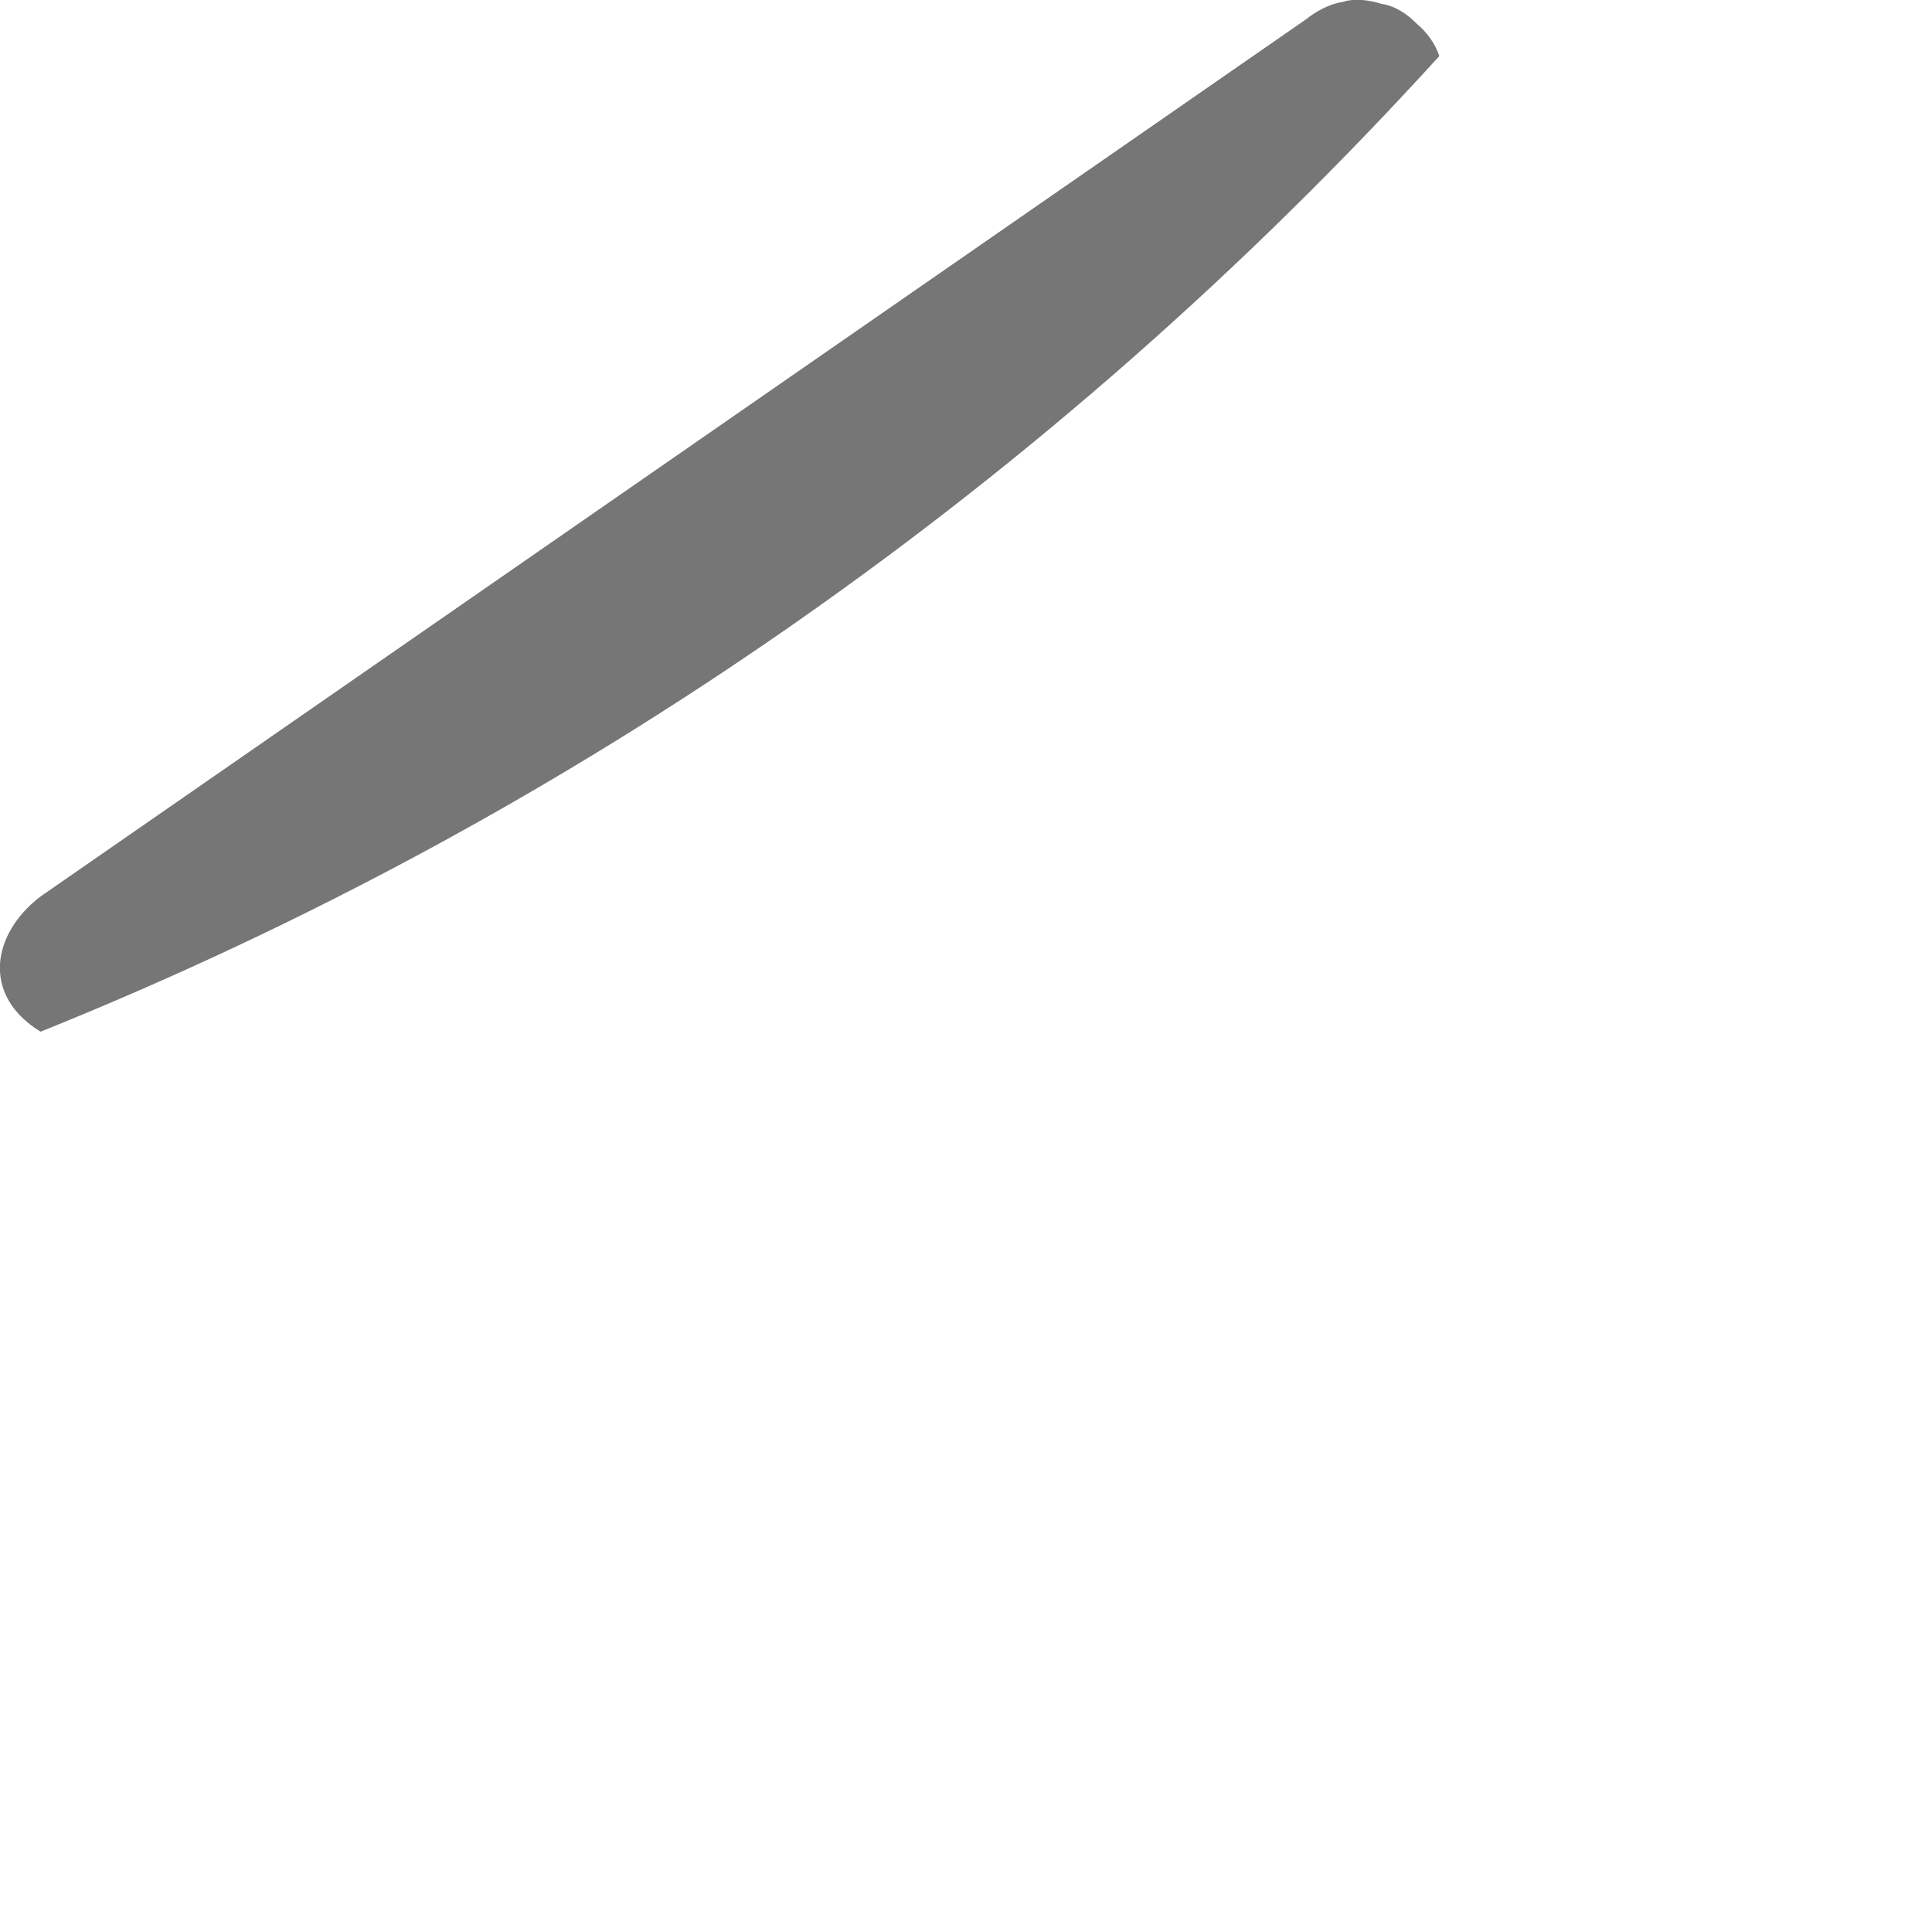
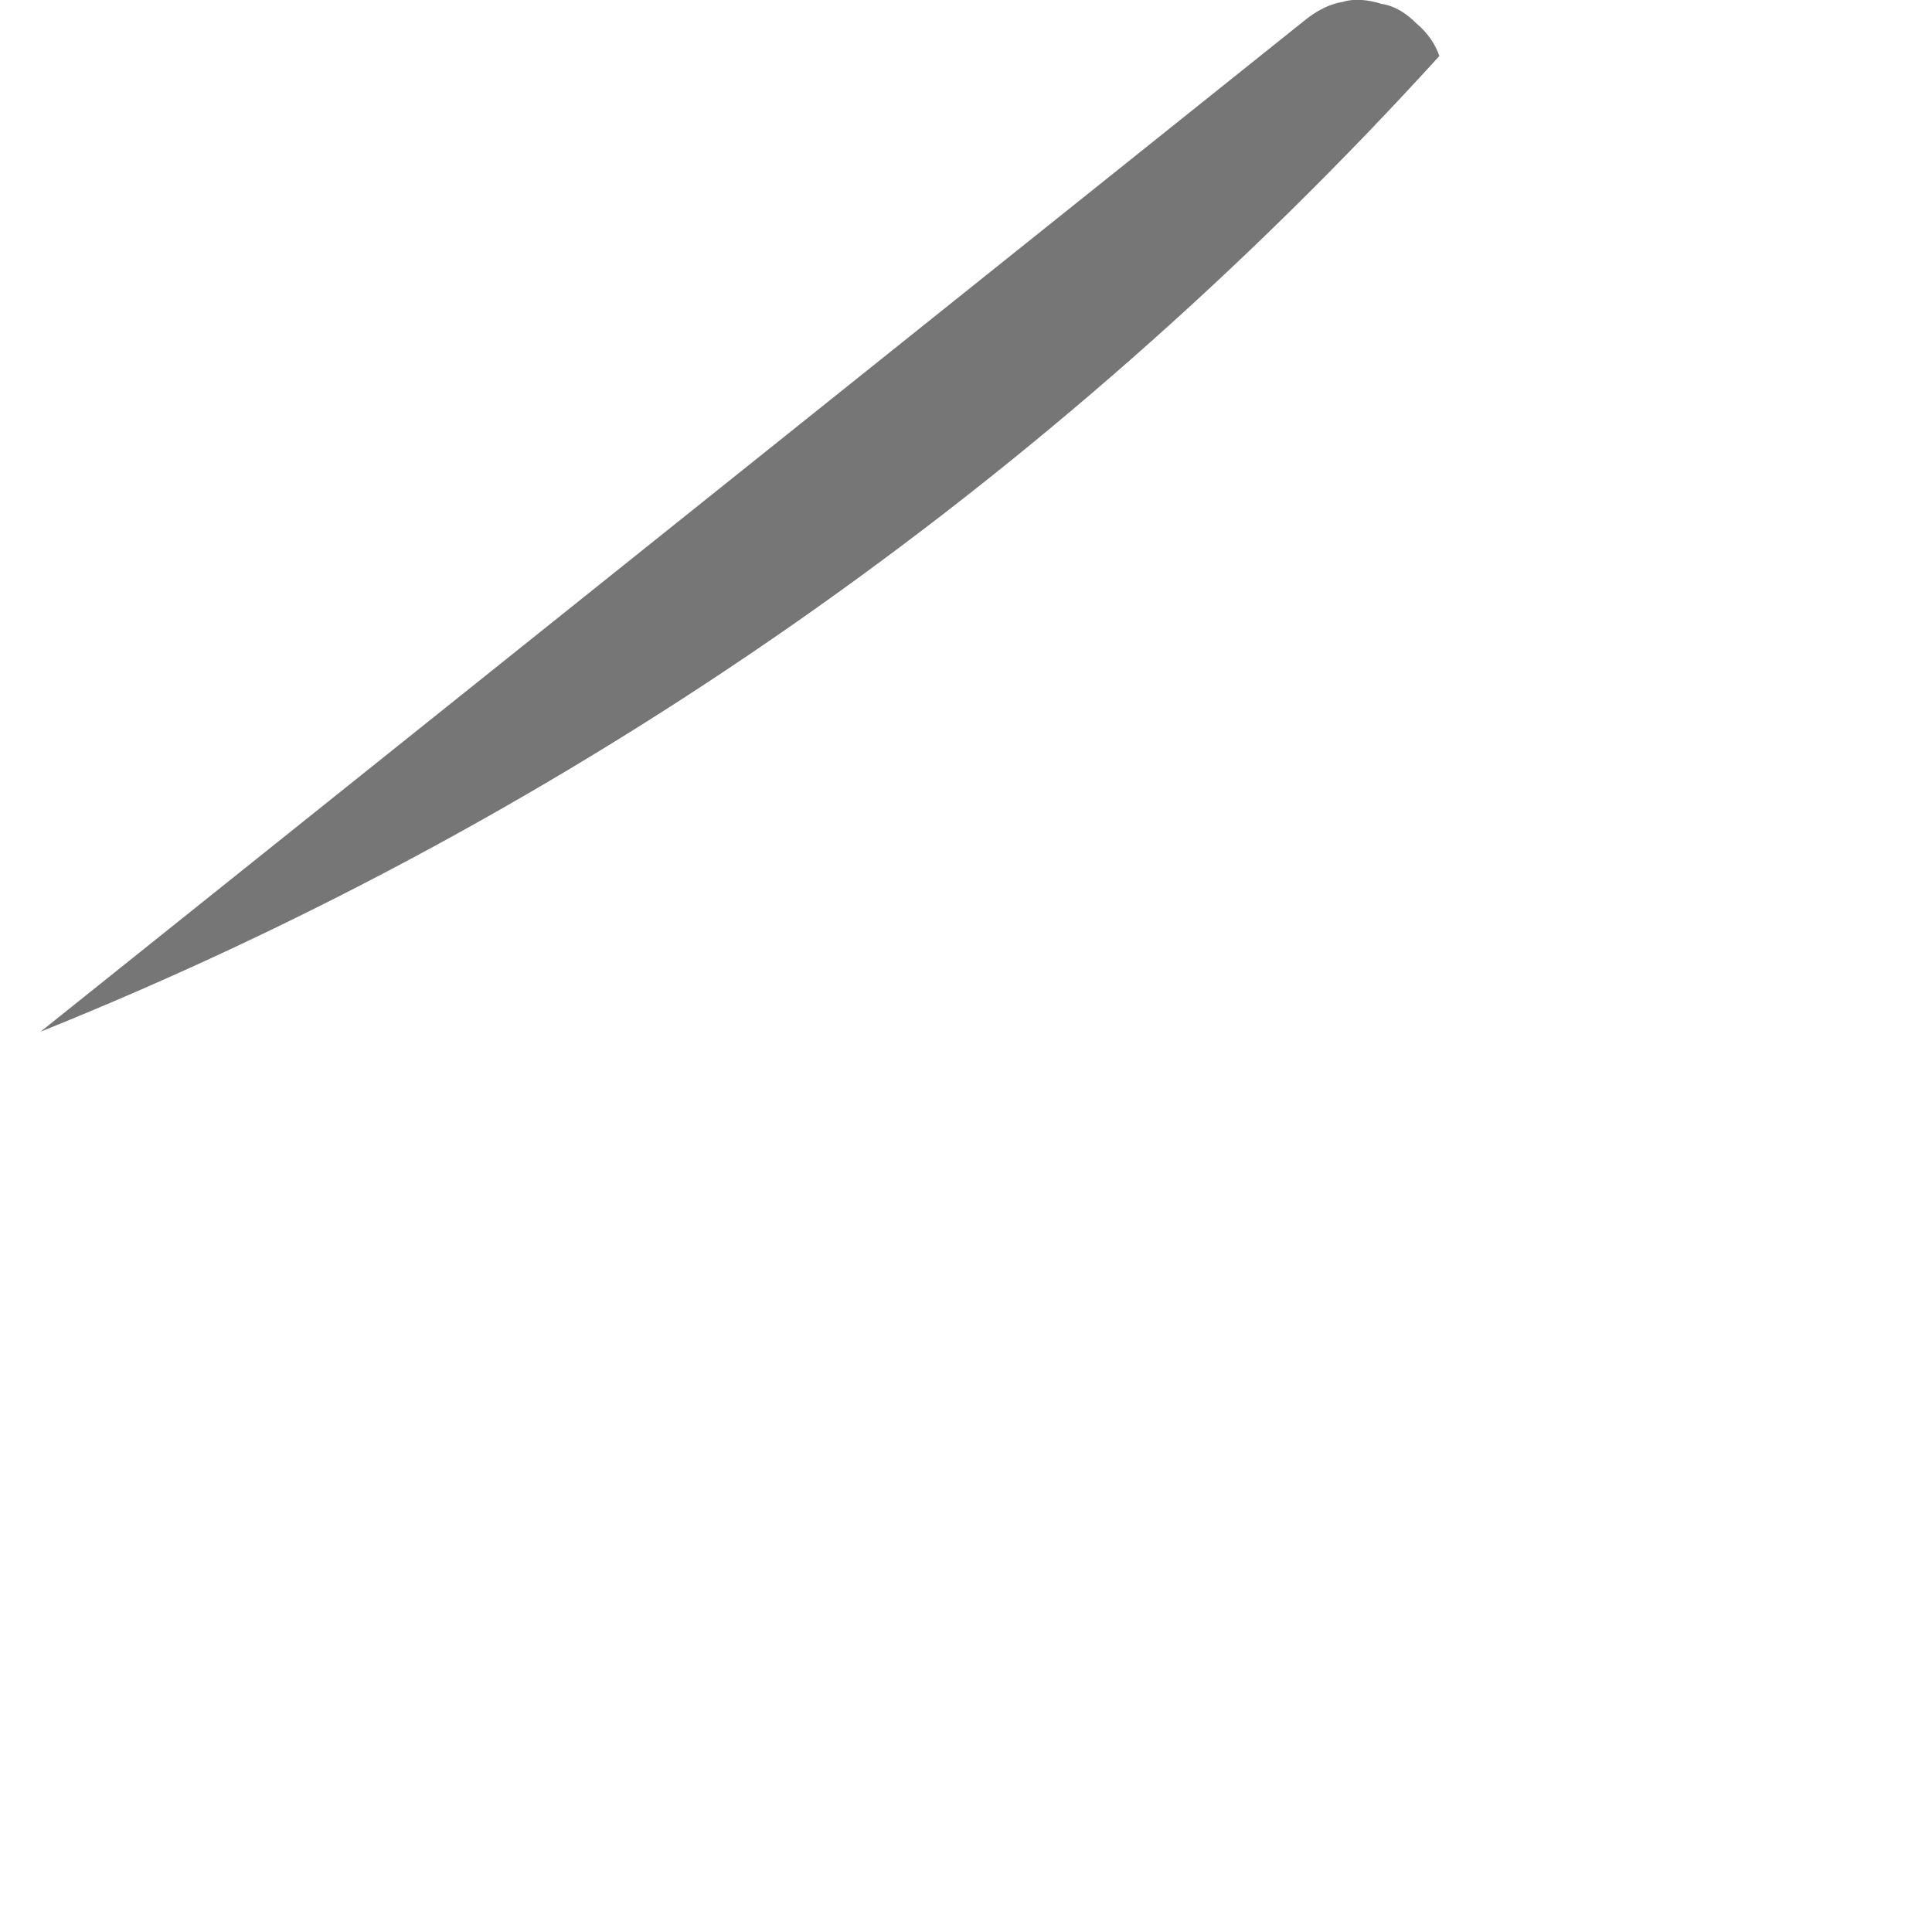
<svg xmlns="http://www.w3.org/2000/svg" fill="none" height="100%" overflow="visible" preserveAspectRatio="none" style="display: block;" viewBox="0 0 1 1" width="100%">
-   <path d="M0.021 0.534C-0.01 0.515 -0.004 0.483 0.021 0.464L0.676 0.01C0.681 0.006 0.688 0.002 0.695 0.001C0.701 -0.001 0.709 -0 0.715 0.002C0.722 0.003 0.728 0.007 0.733 0.012C0.739 0.017 0.743 0.023 0.745 0.029C0.544 0.25 0.297 0.423 0.021 0.534Z" fill="#767676" id="Vector" />
+   <path d="M0.021 0.534L0.676 0.01C0.681 0.006 0.688 0.002 0.695 0.001C0.701 -0.001 0.709 -0 0.715 0.002C0.722 0.003 0.728 0.007 0.733 0.012C0.739 0.017 0.743 0.023 0.745 0.029C0.544 0.25 0.297 0.423 0.021 0.534Z" fill="#767676" id="Vector" />
</svg>